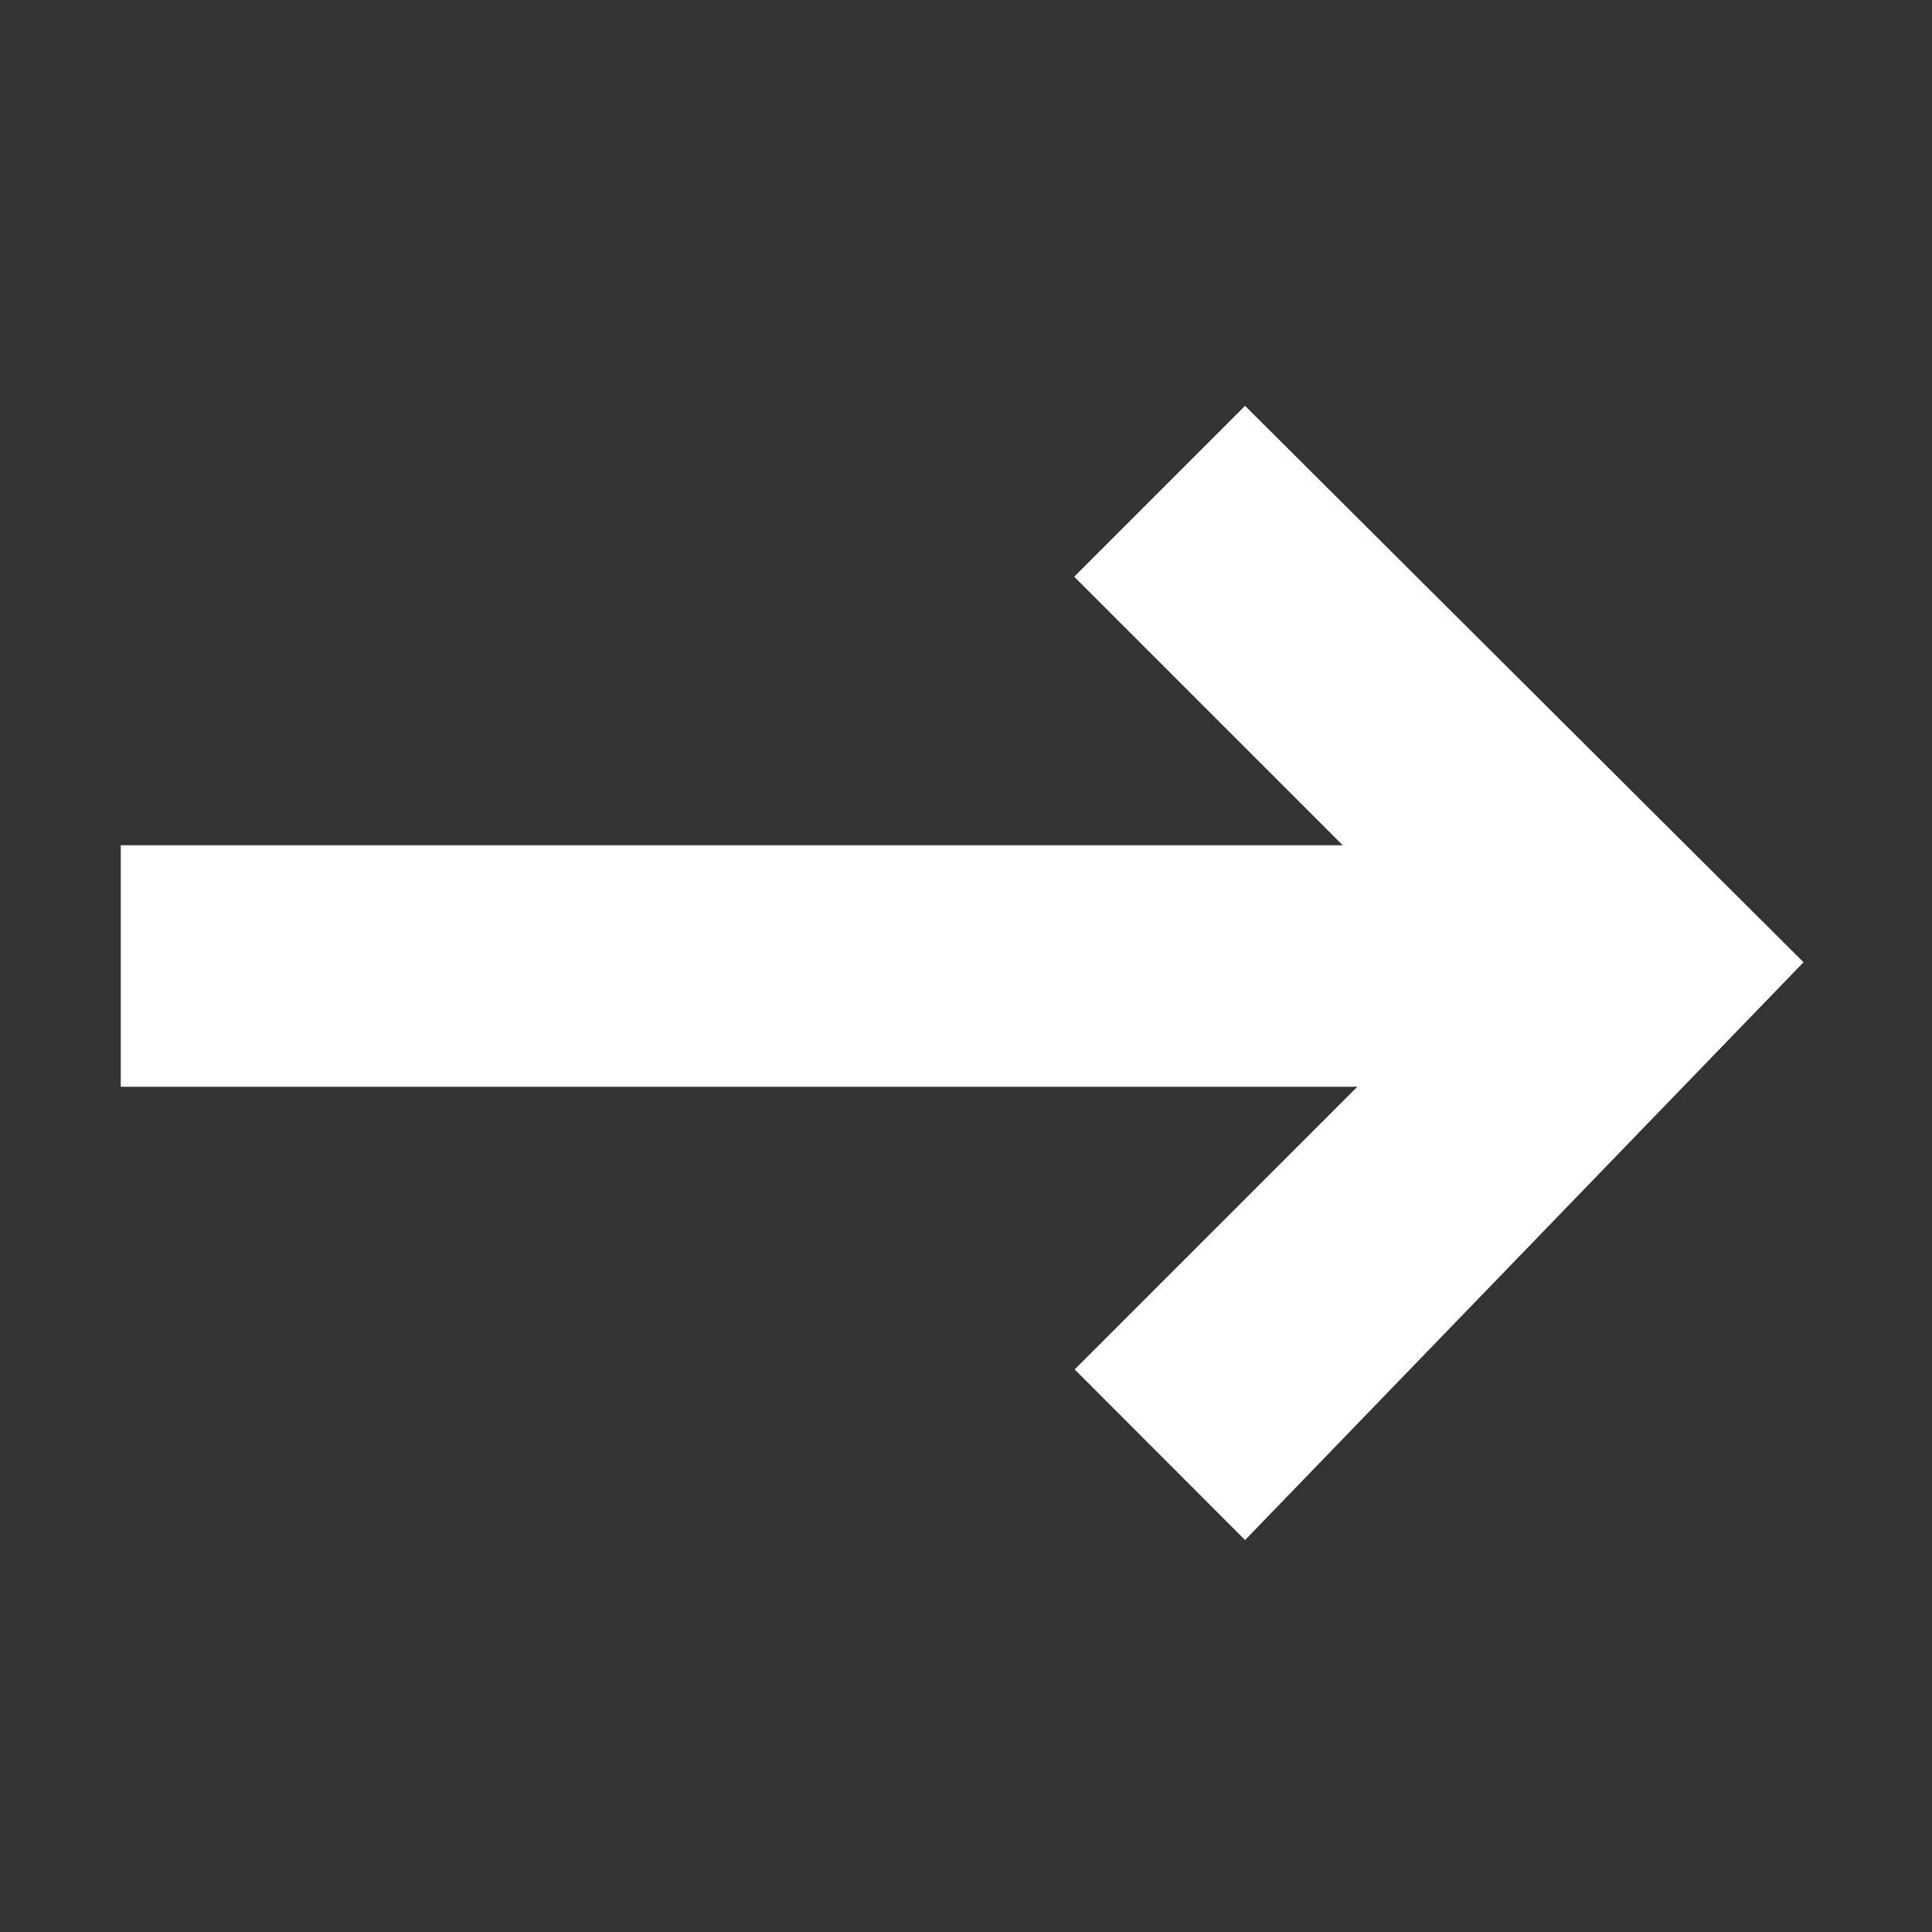
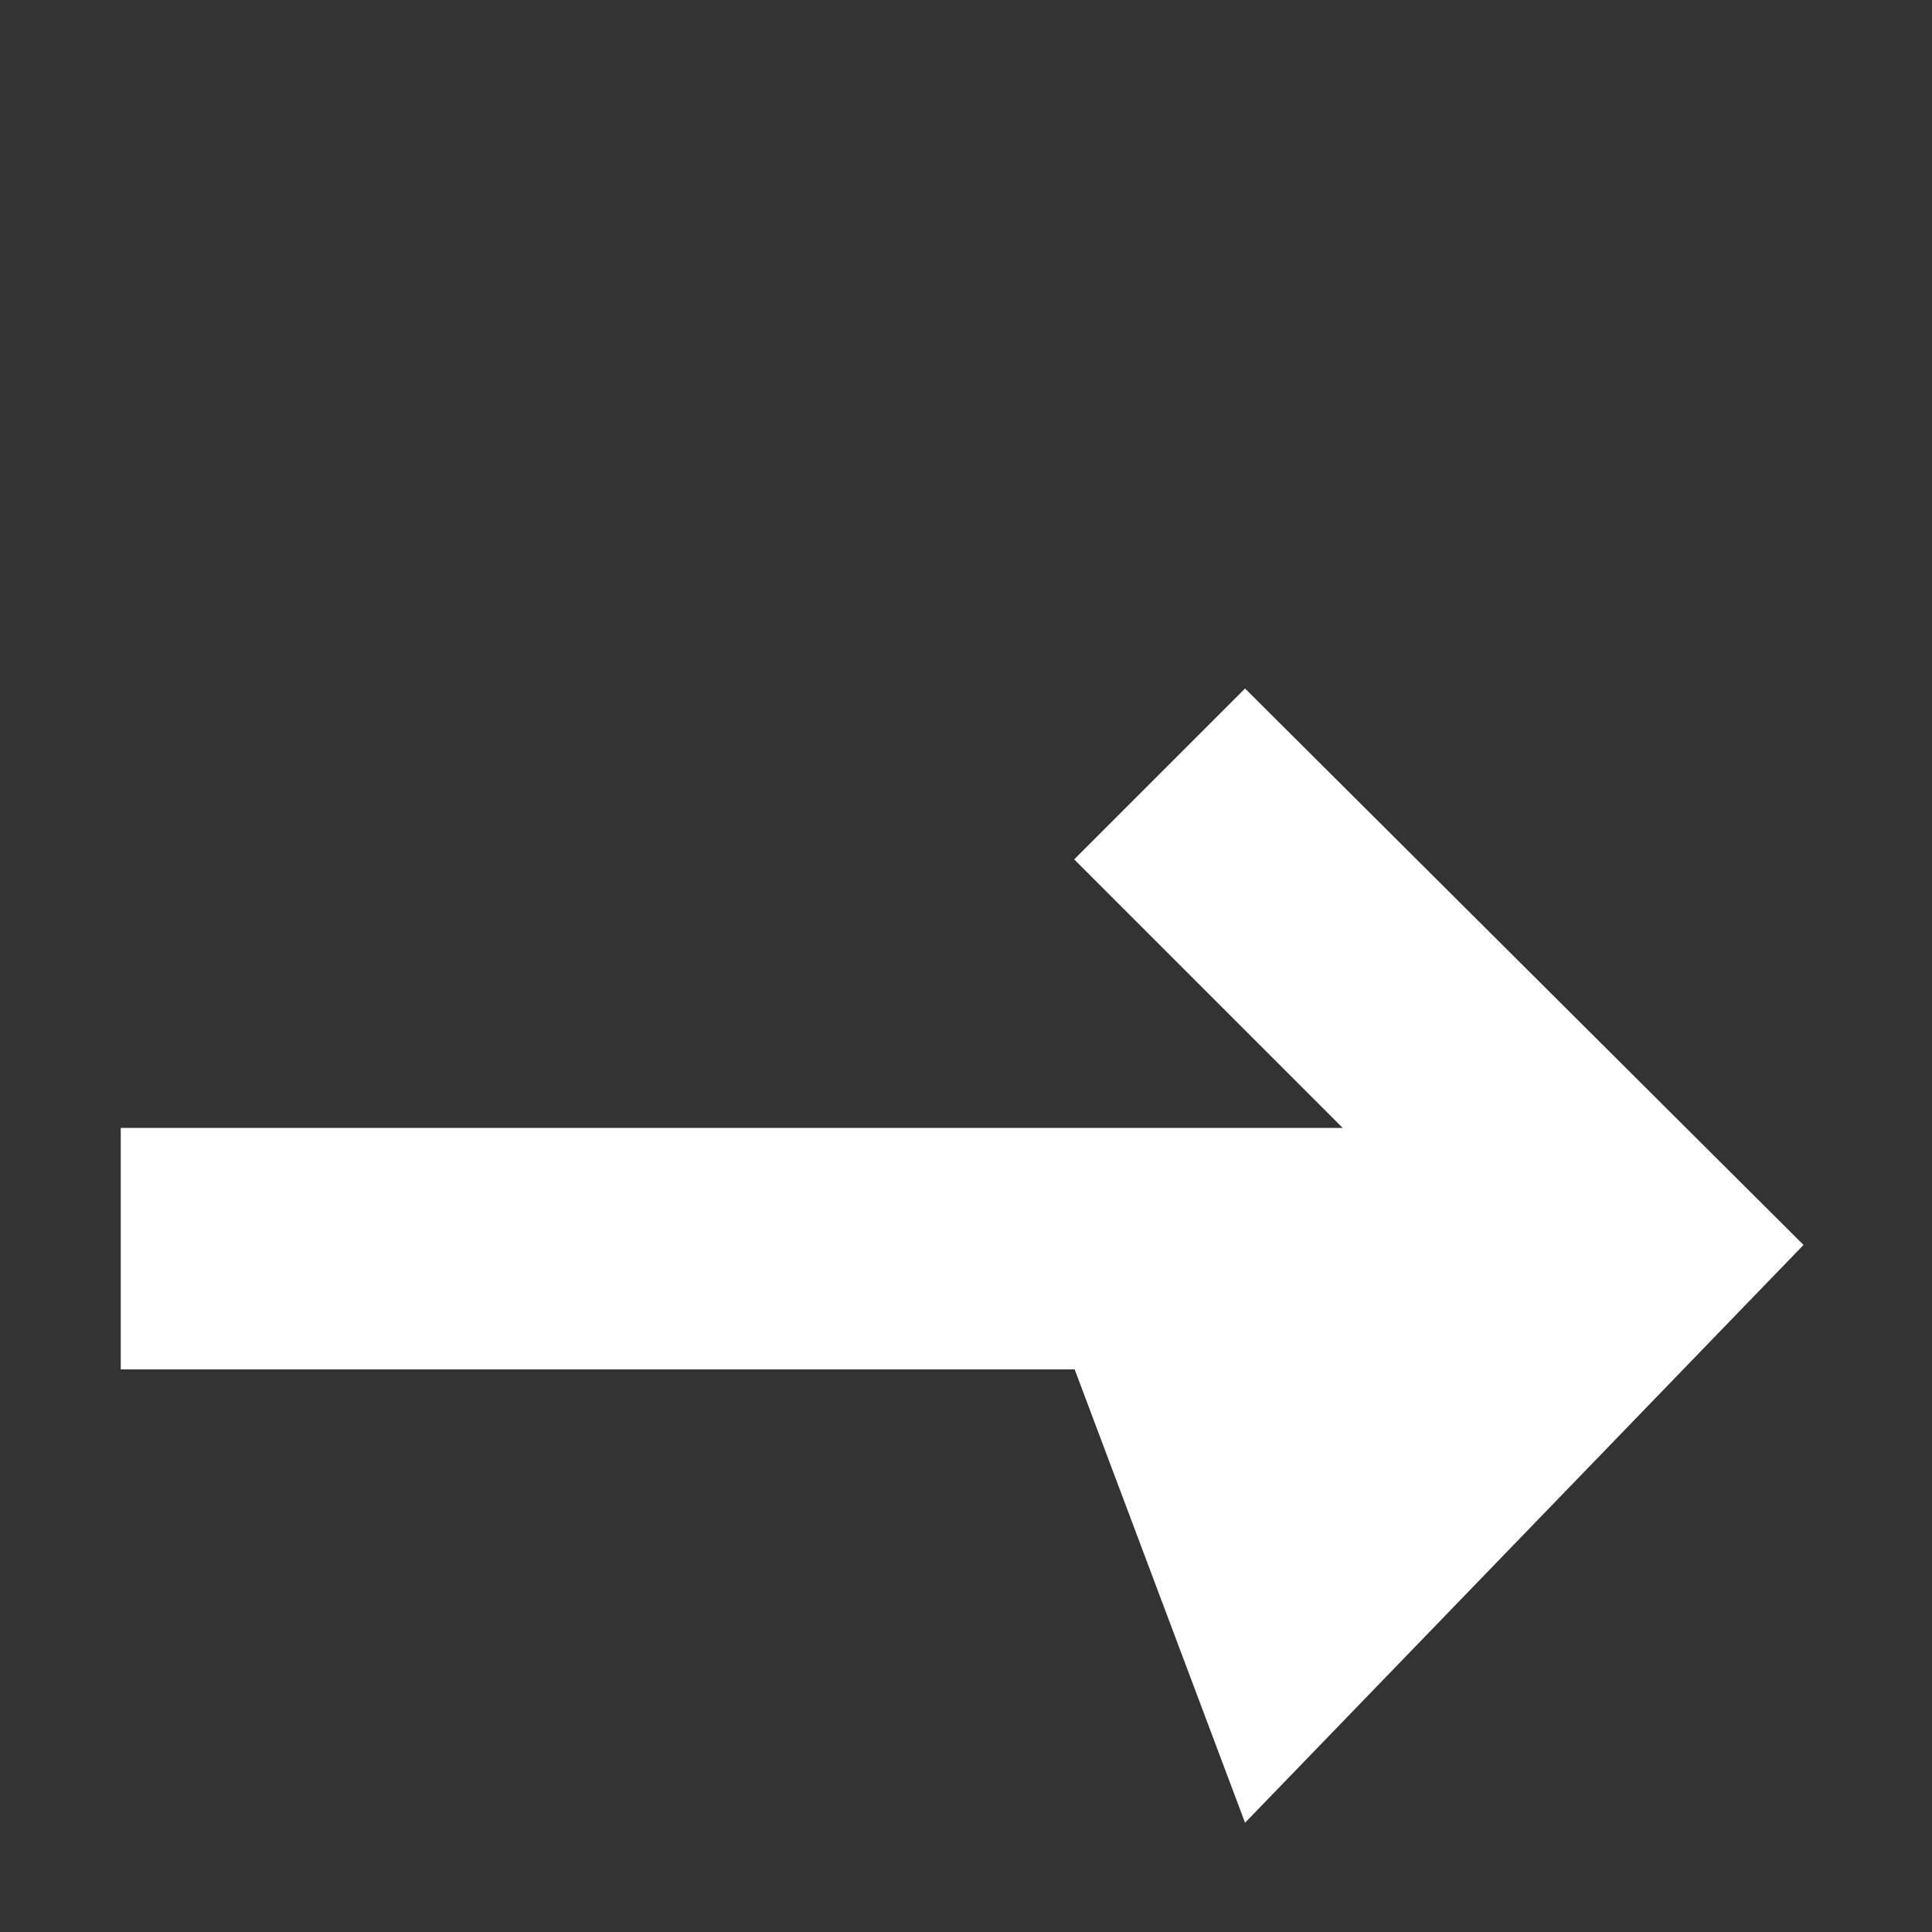
<svg xmlns="http://www.w3.org/2000/svg" id="icon_05-arrow2-r" width="16" height="16" viewBox="0 0 16 16">
  <rect x="0" y="0" width="16" height="16" fill="#333333" stroke="none" />
-   <rect id="area" width="16" height="16" fill="#fff" opacity="0" />
-   <path id="パス_203" data-name="パス 203" d="M-3071.1-978.021l2.341-2.341H-3079v-2h10.12l-2.224-2.224,1.415-1.415,4.625,4.608-4.625,4.785Z" transform="translate(3080 989.362)" fill="#fff" />
+   <path id="パス_203" data-name="パス 203" d="M-3071.1-978.021H-3079v-2h10.12l-2.224-2.224,1.415-1.415,4.625,4.608-4.625,4.785Z" transform="translate(3080 989.362)" fill="#fff" />
</svg>